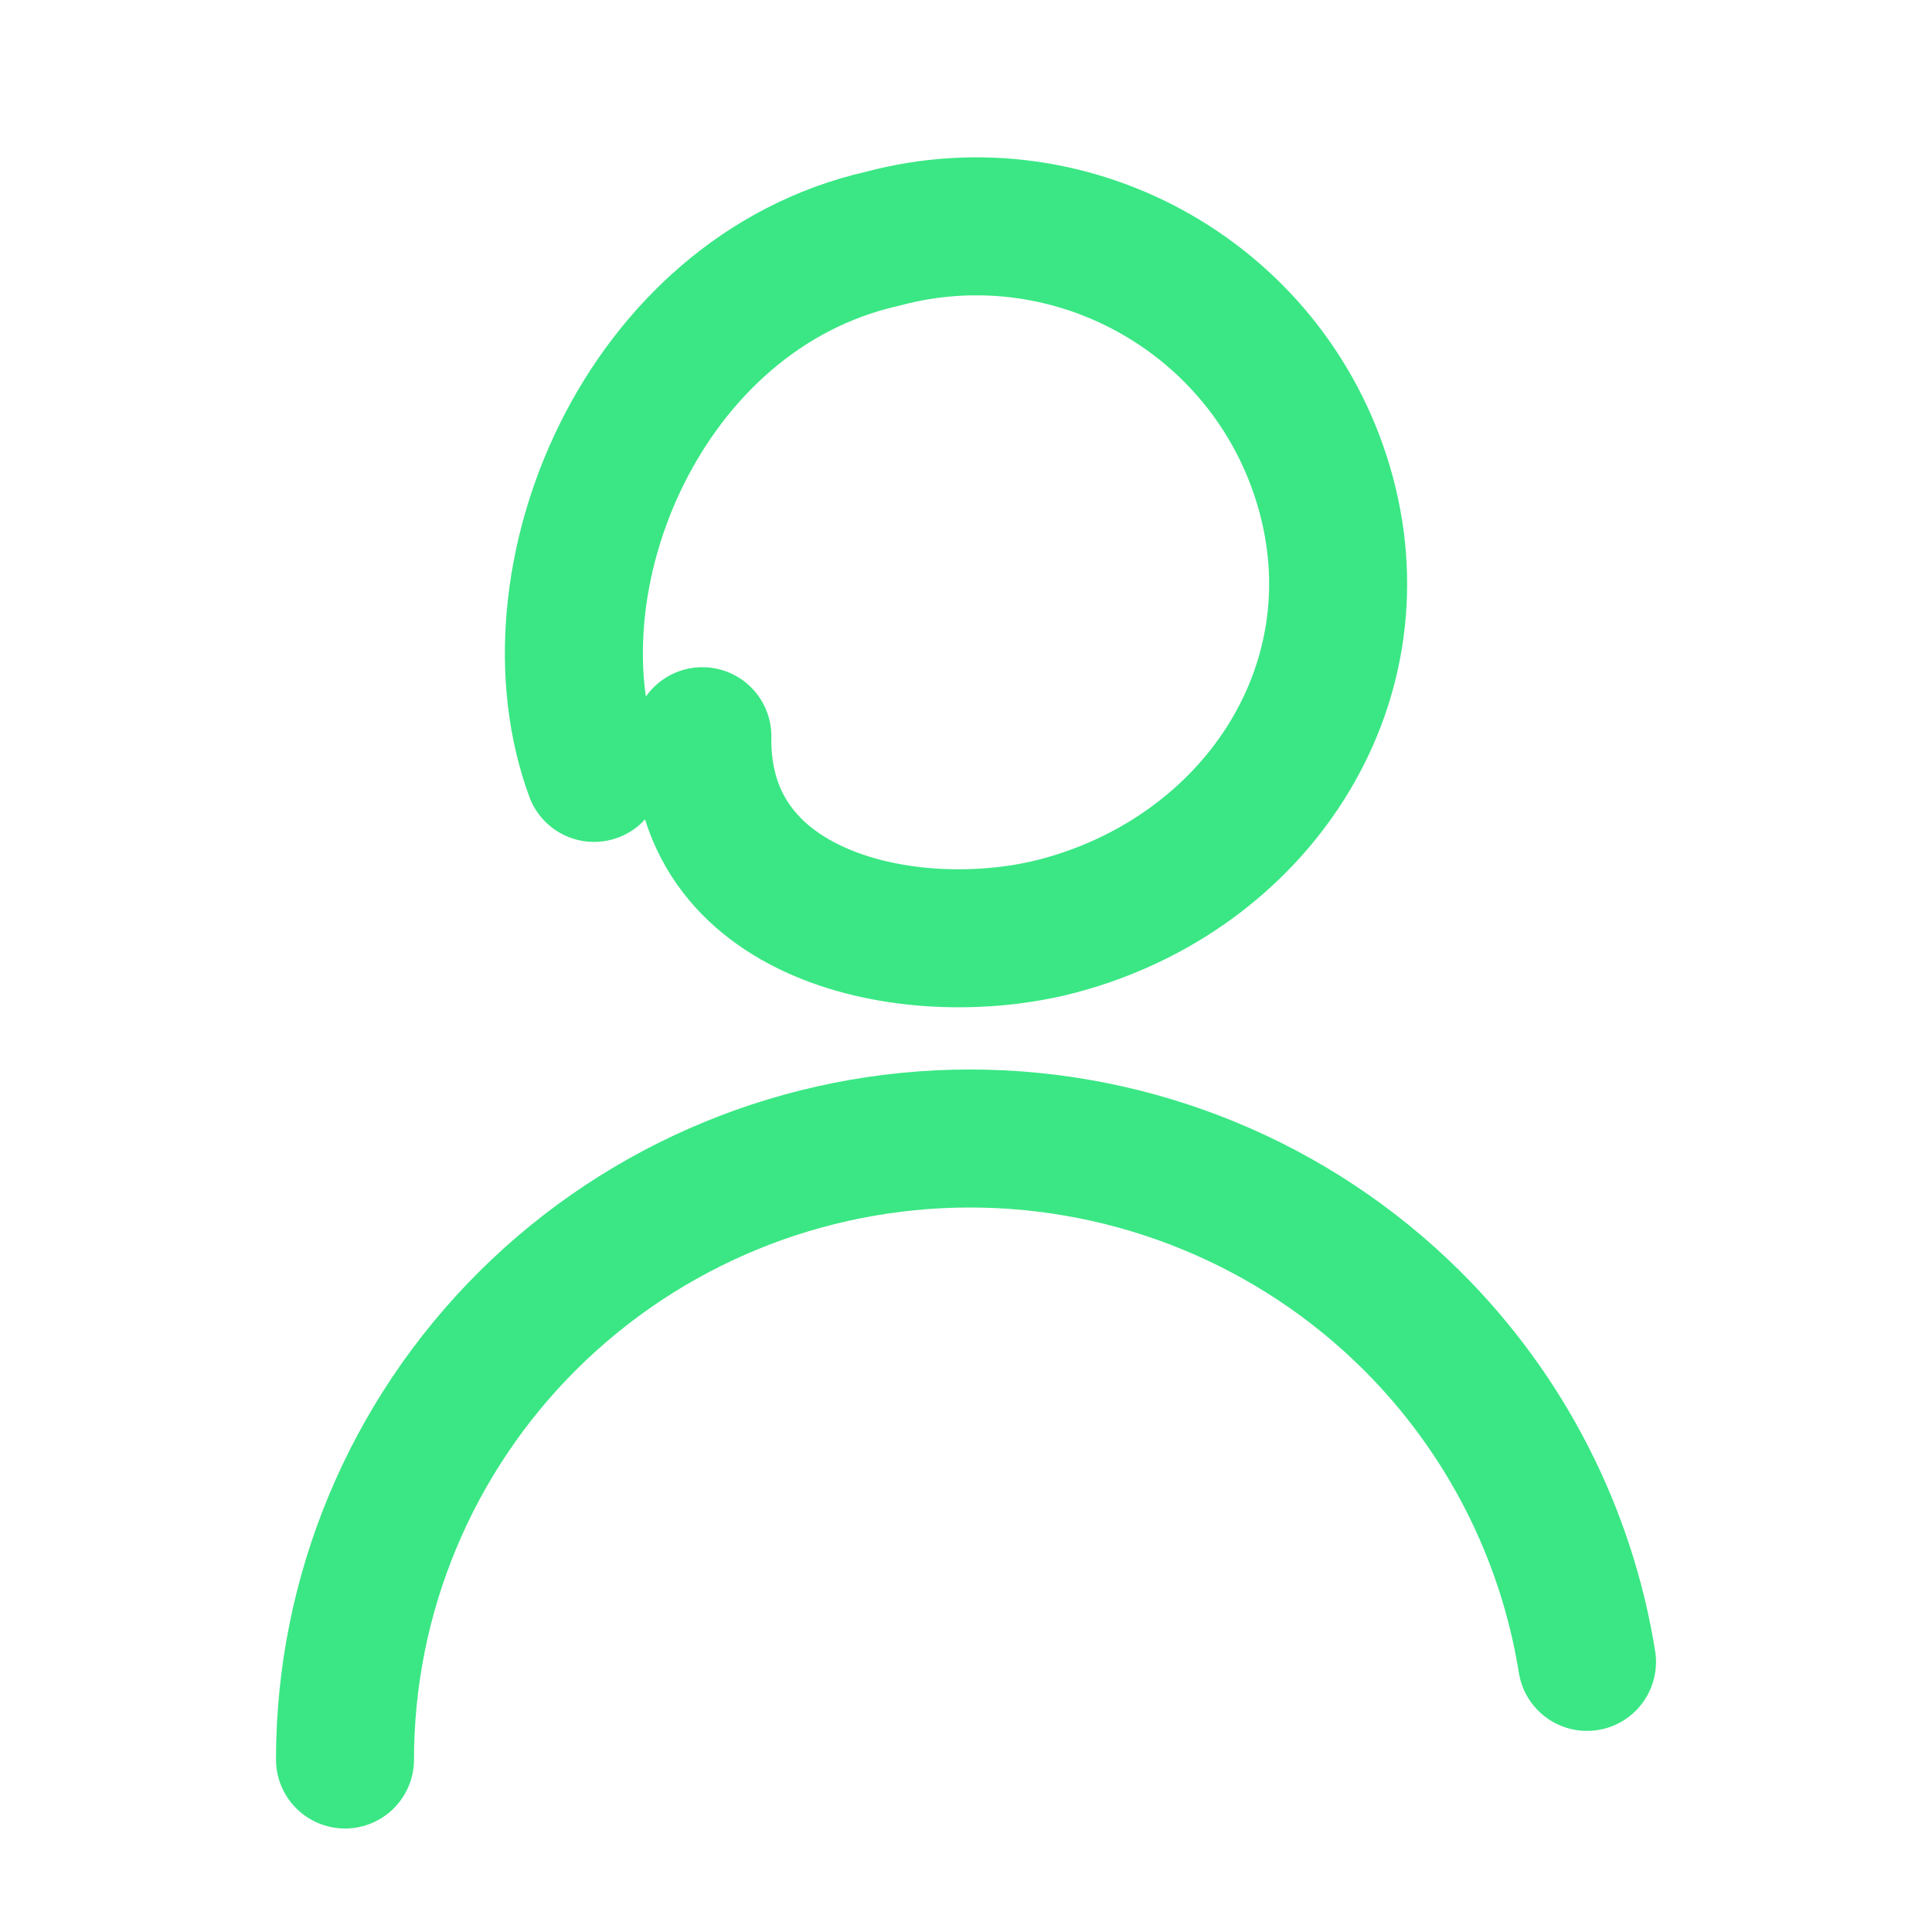
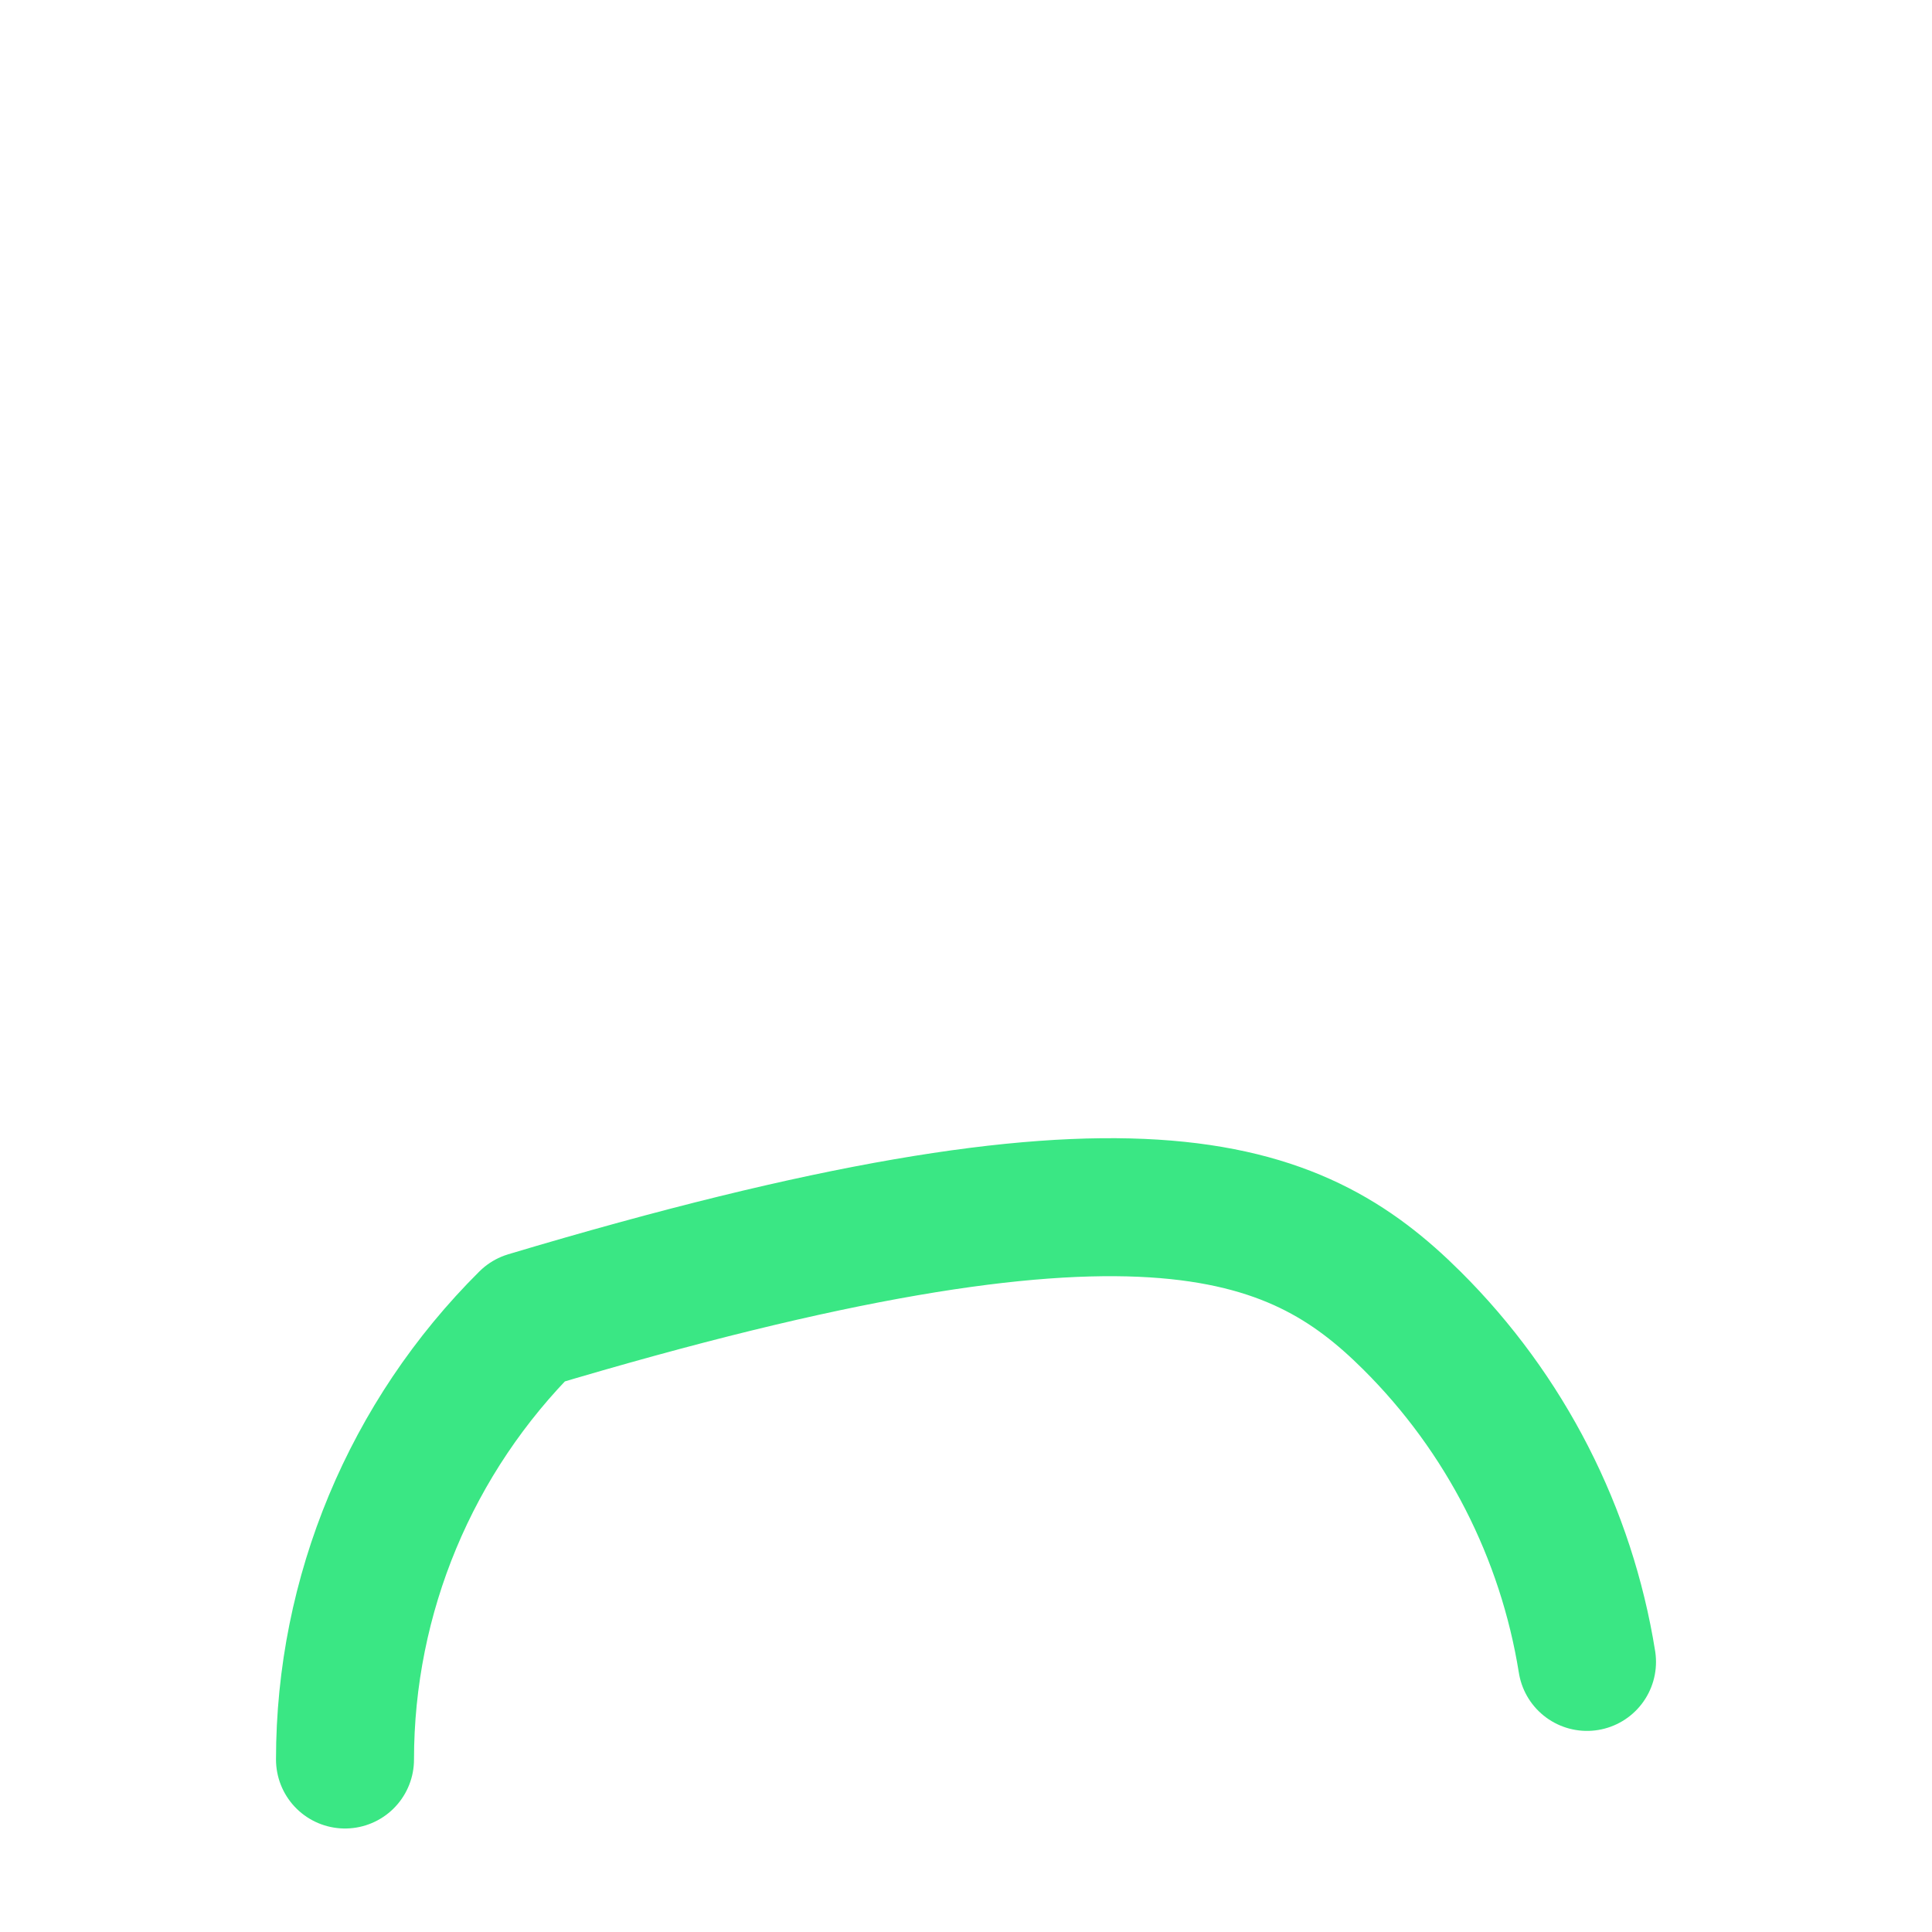
<svg xmlns="http://www.w3.org/2000/svg" width="56" height="56" viewBox="0 0 56 56" fill="none">
-   <path d="M17.219 22.403C15.174 16.827 18.62 8.504 25.568 6.923C31.172 5.417 36.935 8.739 38.441 14.343C39.948 19.946 36.371 25.306 30.719 26.825C26.657 27.917 20.271 26.753 20.358 21.339" stroke="#3AE784" stroke-width="4" stroke-linecap="round" stroke-linejoin="round" />
-   <path d="M10 51C10 46.226 11.908 41.648 15.305 38.272C18.702 34.896 23.309 33 28.113 33C32.916 33 37.523 34.896 40.92 38.272C43.638 40.973 45.403 44.445 46 48.171" stroke="#3AE784" stroke-width="4" stroke-linecap="round" stroke-linejoin="round" />
+   <path d="M10 51C10 46.226 11.908 41.648 15.305 38.272C32.916 33 37.523 34.896 40.92 38.272C43.638 40.973 45.403 44.445 46 48.171" stroke="#3AE784" stroke-width="4" stroke-linecap="round" stroke-linejoin="round" />
</svg>